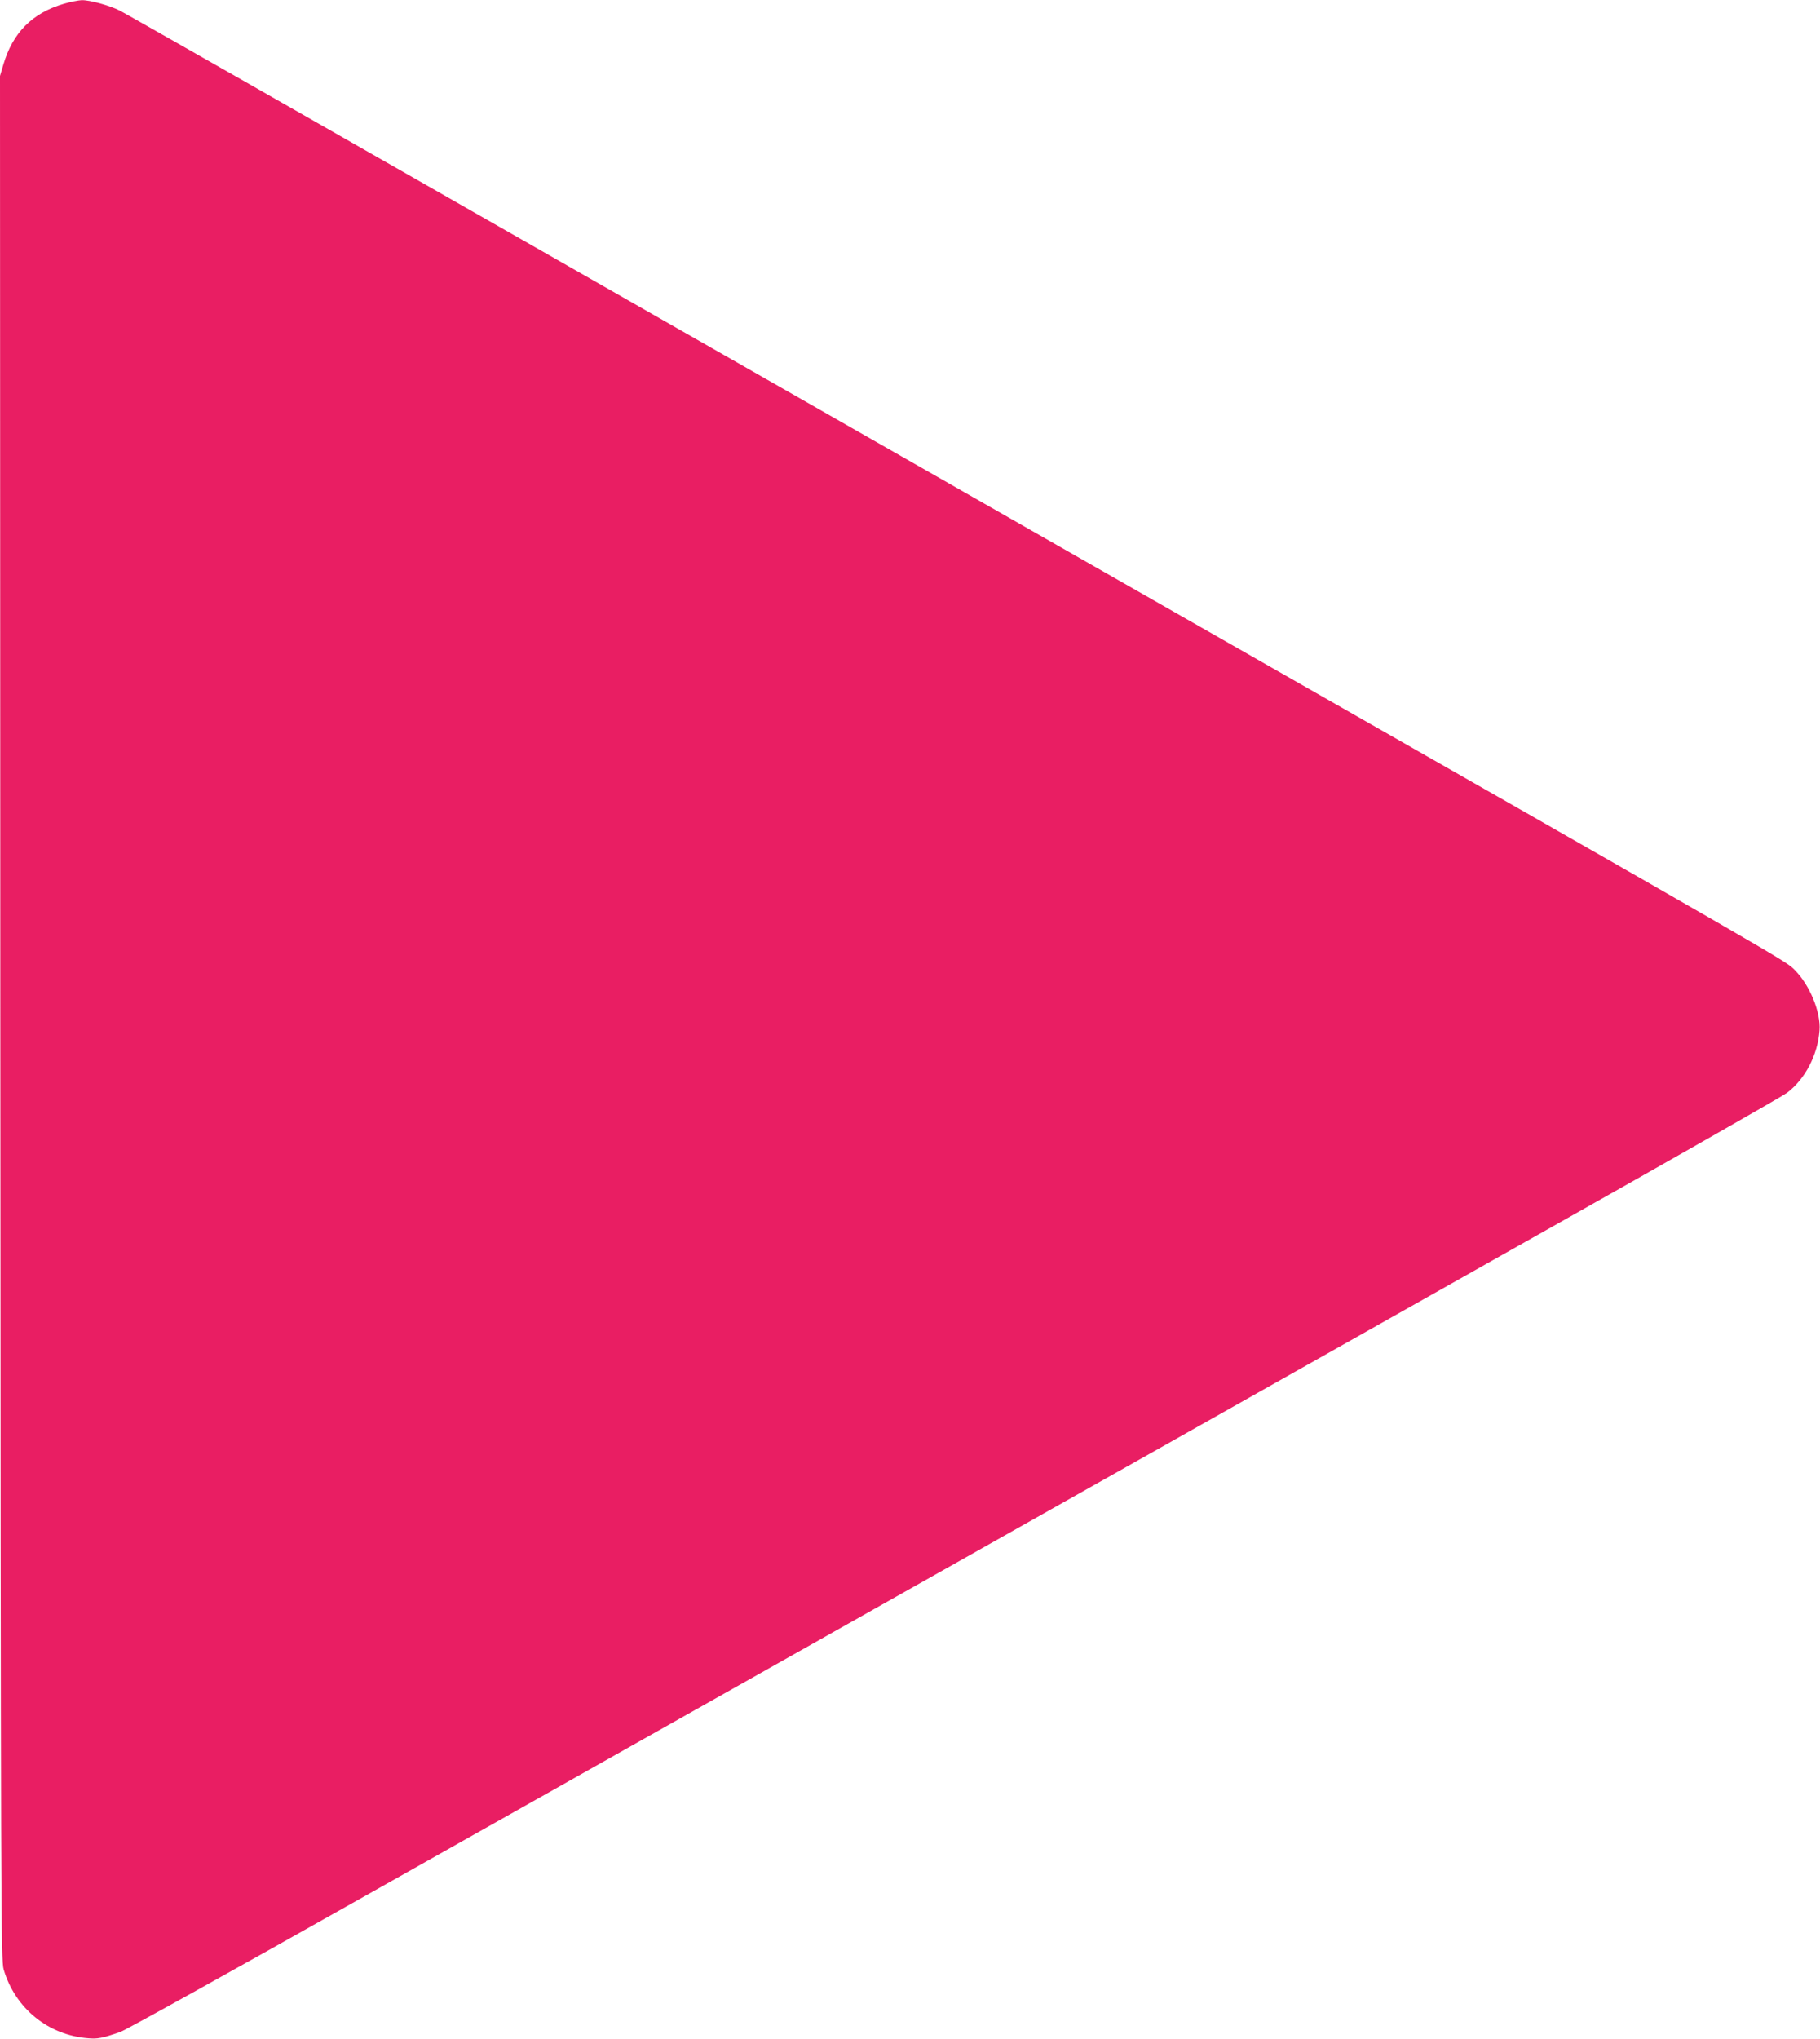
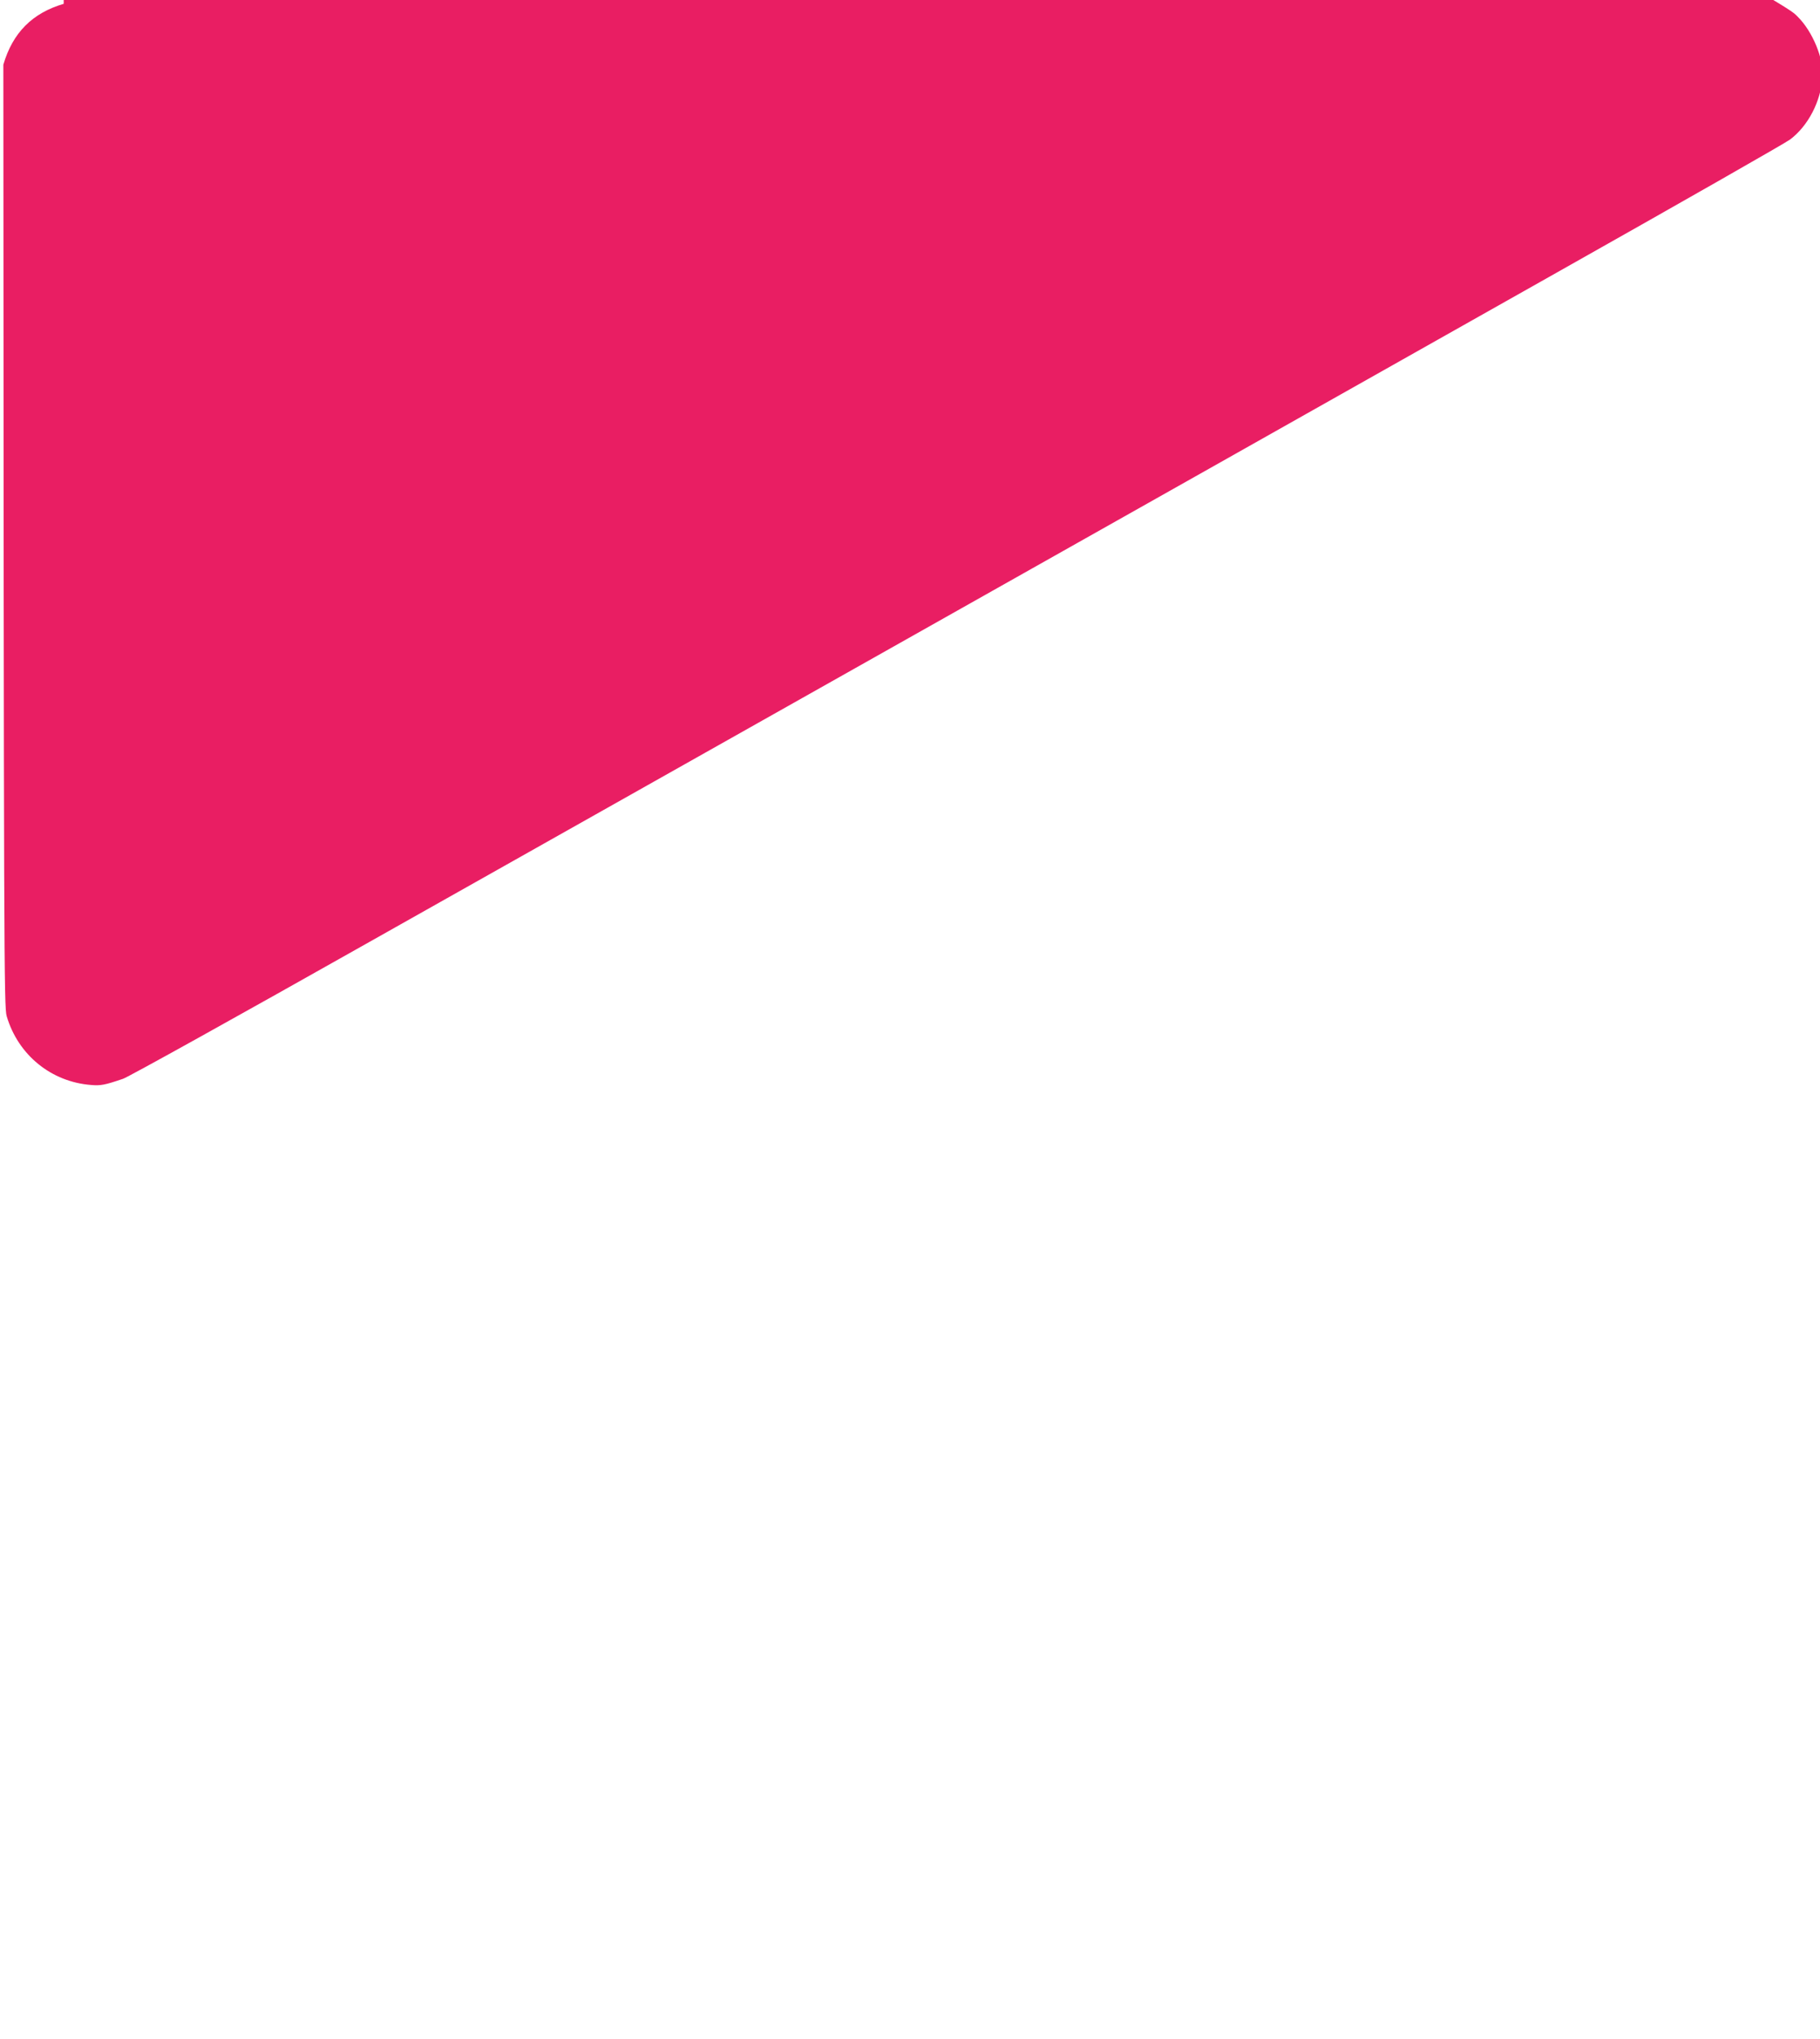
<svg xmlns="http://www.w3.org/2000/svg" version="1.0" width="1143pt" height="1280pt" viewBox="0 0 1143 1280" preserveAspectRatio="xMidYMid meet">
  <g transform="translate(0,1280) scale(0.1,-0.1)" fill="#e91e63" stroke="none">
-     <path d="M400 12776 c-197 -58 -320 -181 -379 -382 l-21 -71 2 -5914 c3 -5622 4 -5917 21 -5974 72 -244 280 -413 531 -432 59 -5 86 0 200 39 33 11 728 397 1545 858 817 460 2127 1198 2911 1640 784 442 1808 1019 2275 1282 468 264 1489 840 2270 1280 781 440 1442 817 1468 837 113 85 193 238 204 392 9 113 -62 286 -156 379 -59 59 36 5 -4036 2327 -627 358 -2330 1330 -3785 2160 -1455 831 -2668 1522 -2697 1536 -64 33 -190 67 -240 66 -21 -1 -72 -11 -113 -23z" />
+     <path d="M400 12776 c-197 -58 -320 -181 -379 -382 c3 -5622 4 -5917 21 -5974 72 -244 280 -413 531 -432 59 -5 86 0 200 39 33 11 728 397 1545 858 817 460 2127 1198 2911 1640 784 442 1808 1019 2275 1282 468 264 1489 840 2270 1280 781 440 1442 817 1468 837 113 85 193 238 204 392 9 113 -62 286 -156 379 -59 59 36 5 -4036 2327 -627 358 -2330 1330 -3785 2160 -1455 831 -2668 1522 -2697 1536 -64 33 -190 67 -240 66 -21 -1 -72 -11 -113 -23z" />
  </g>
</svg>